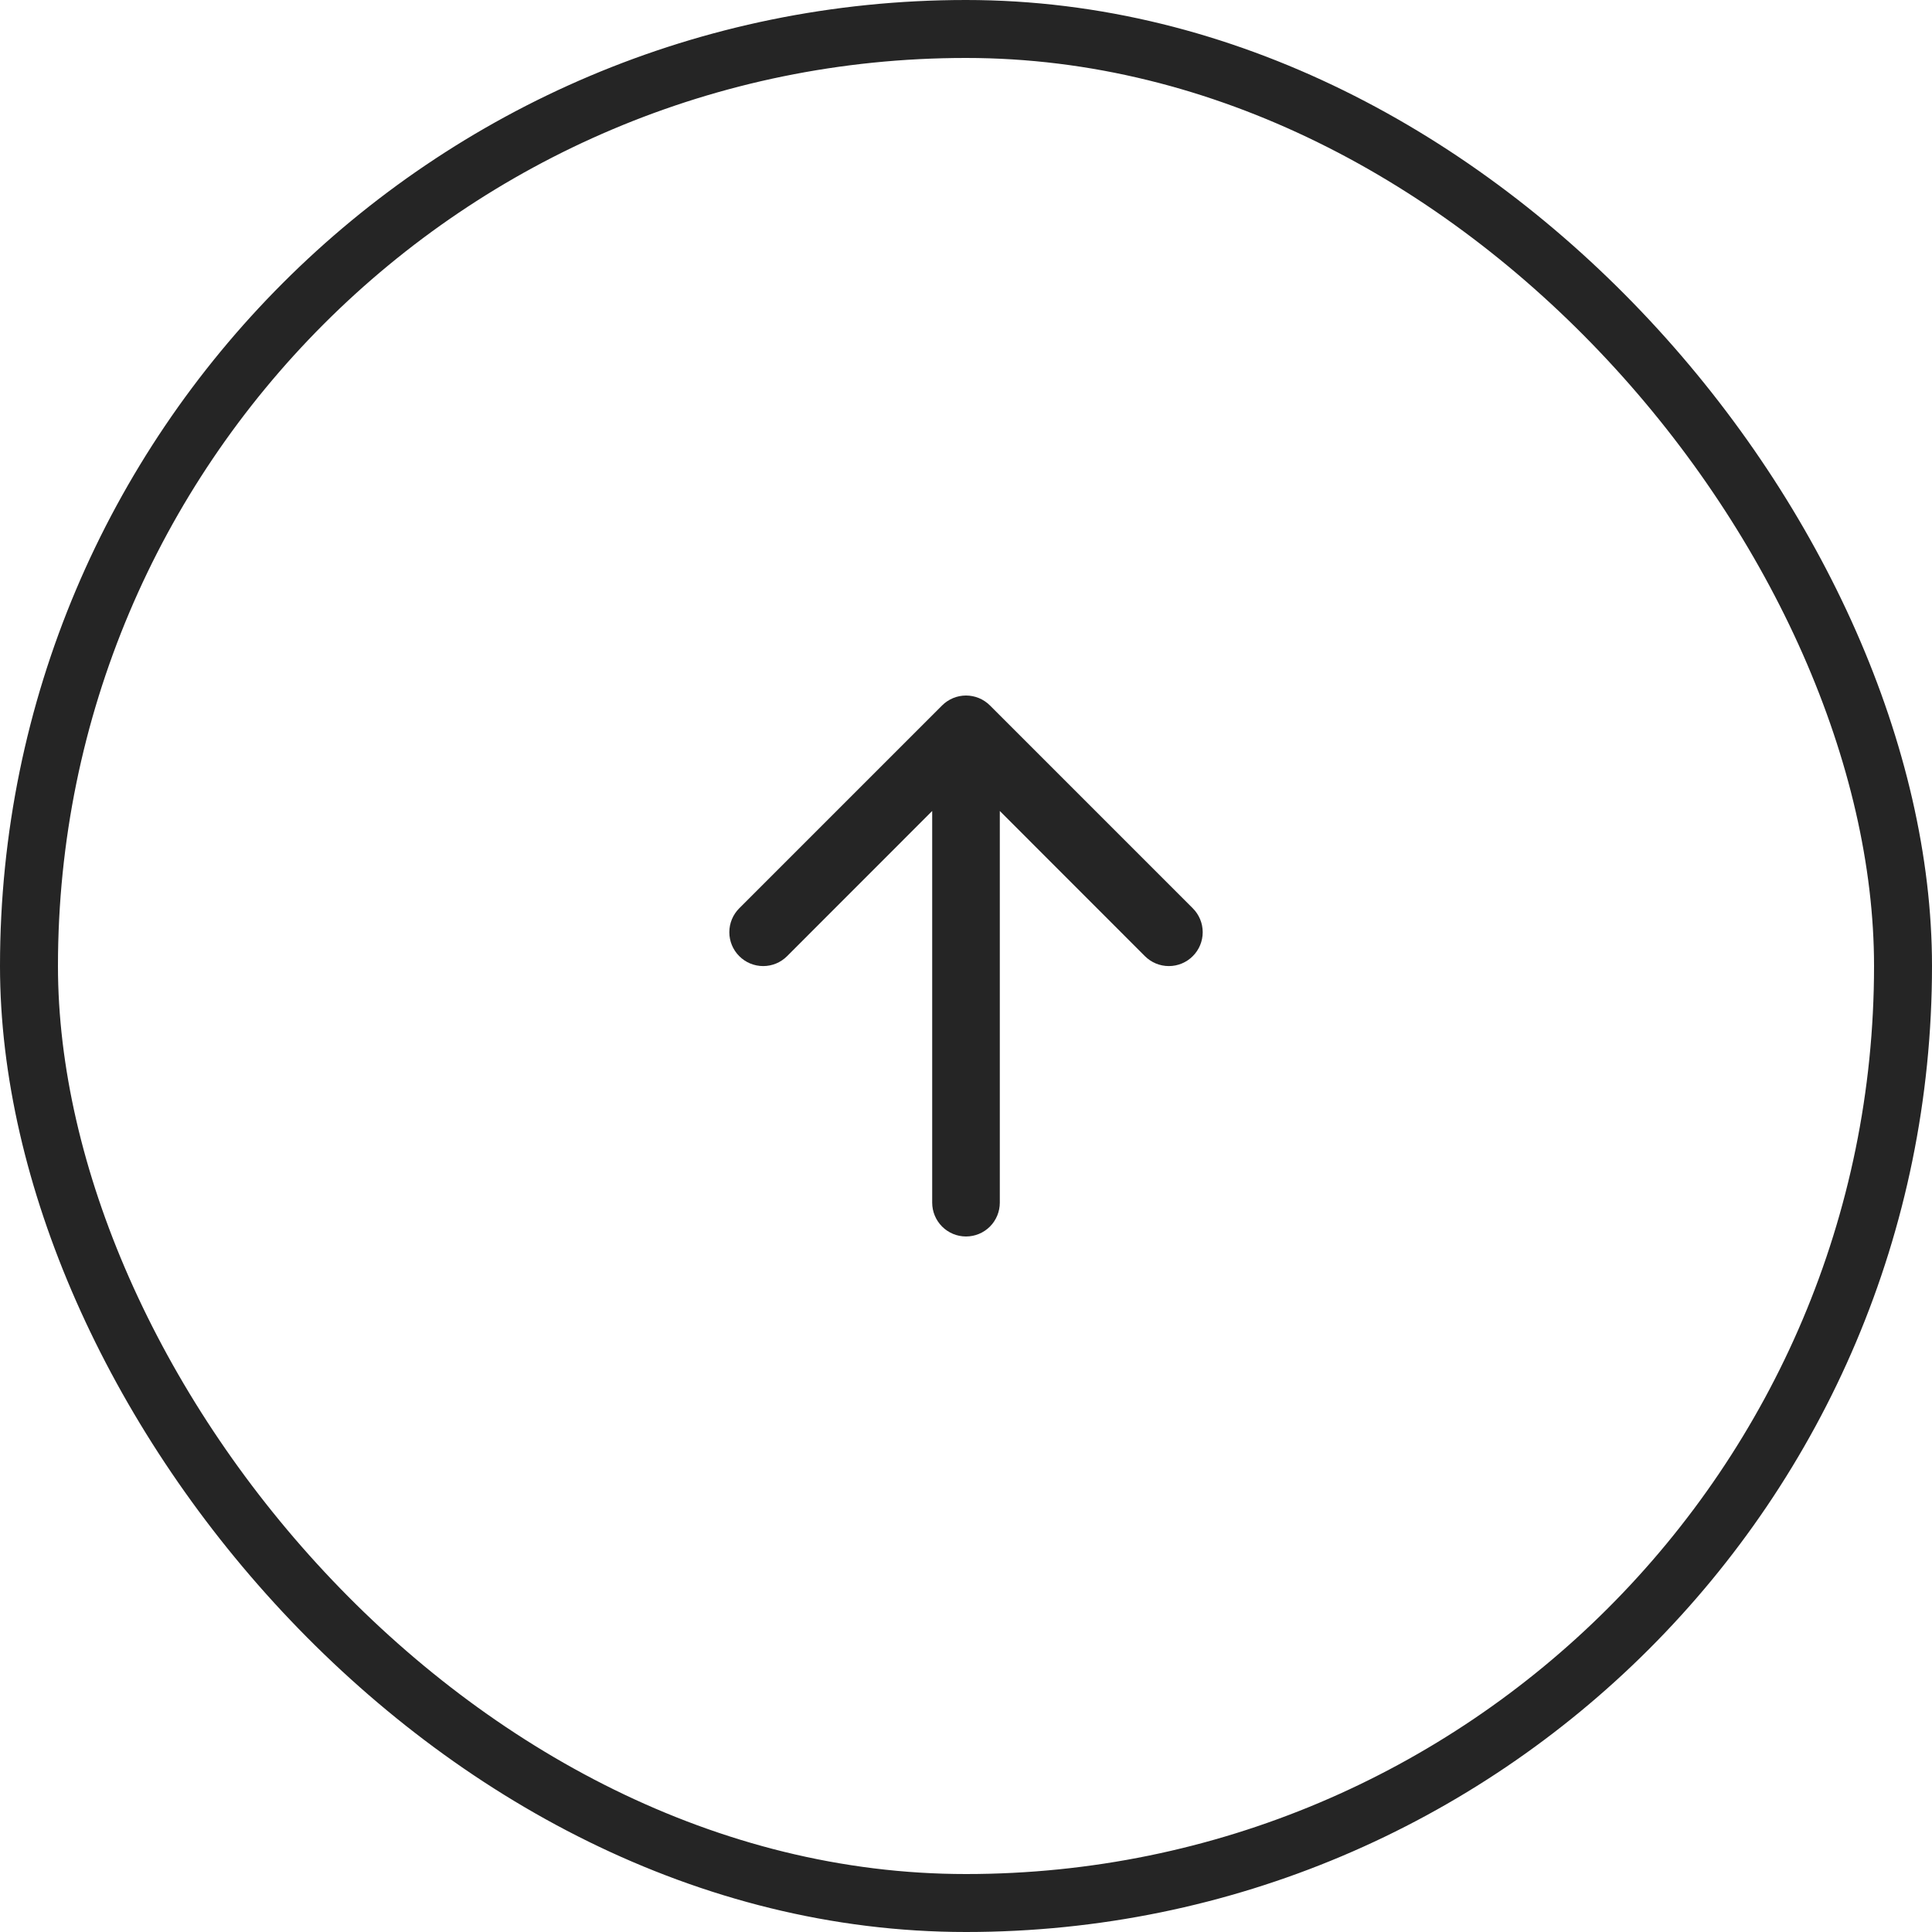
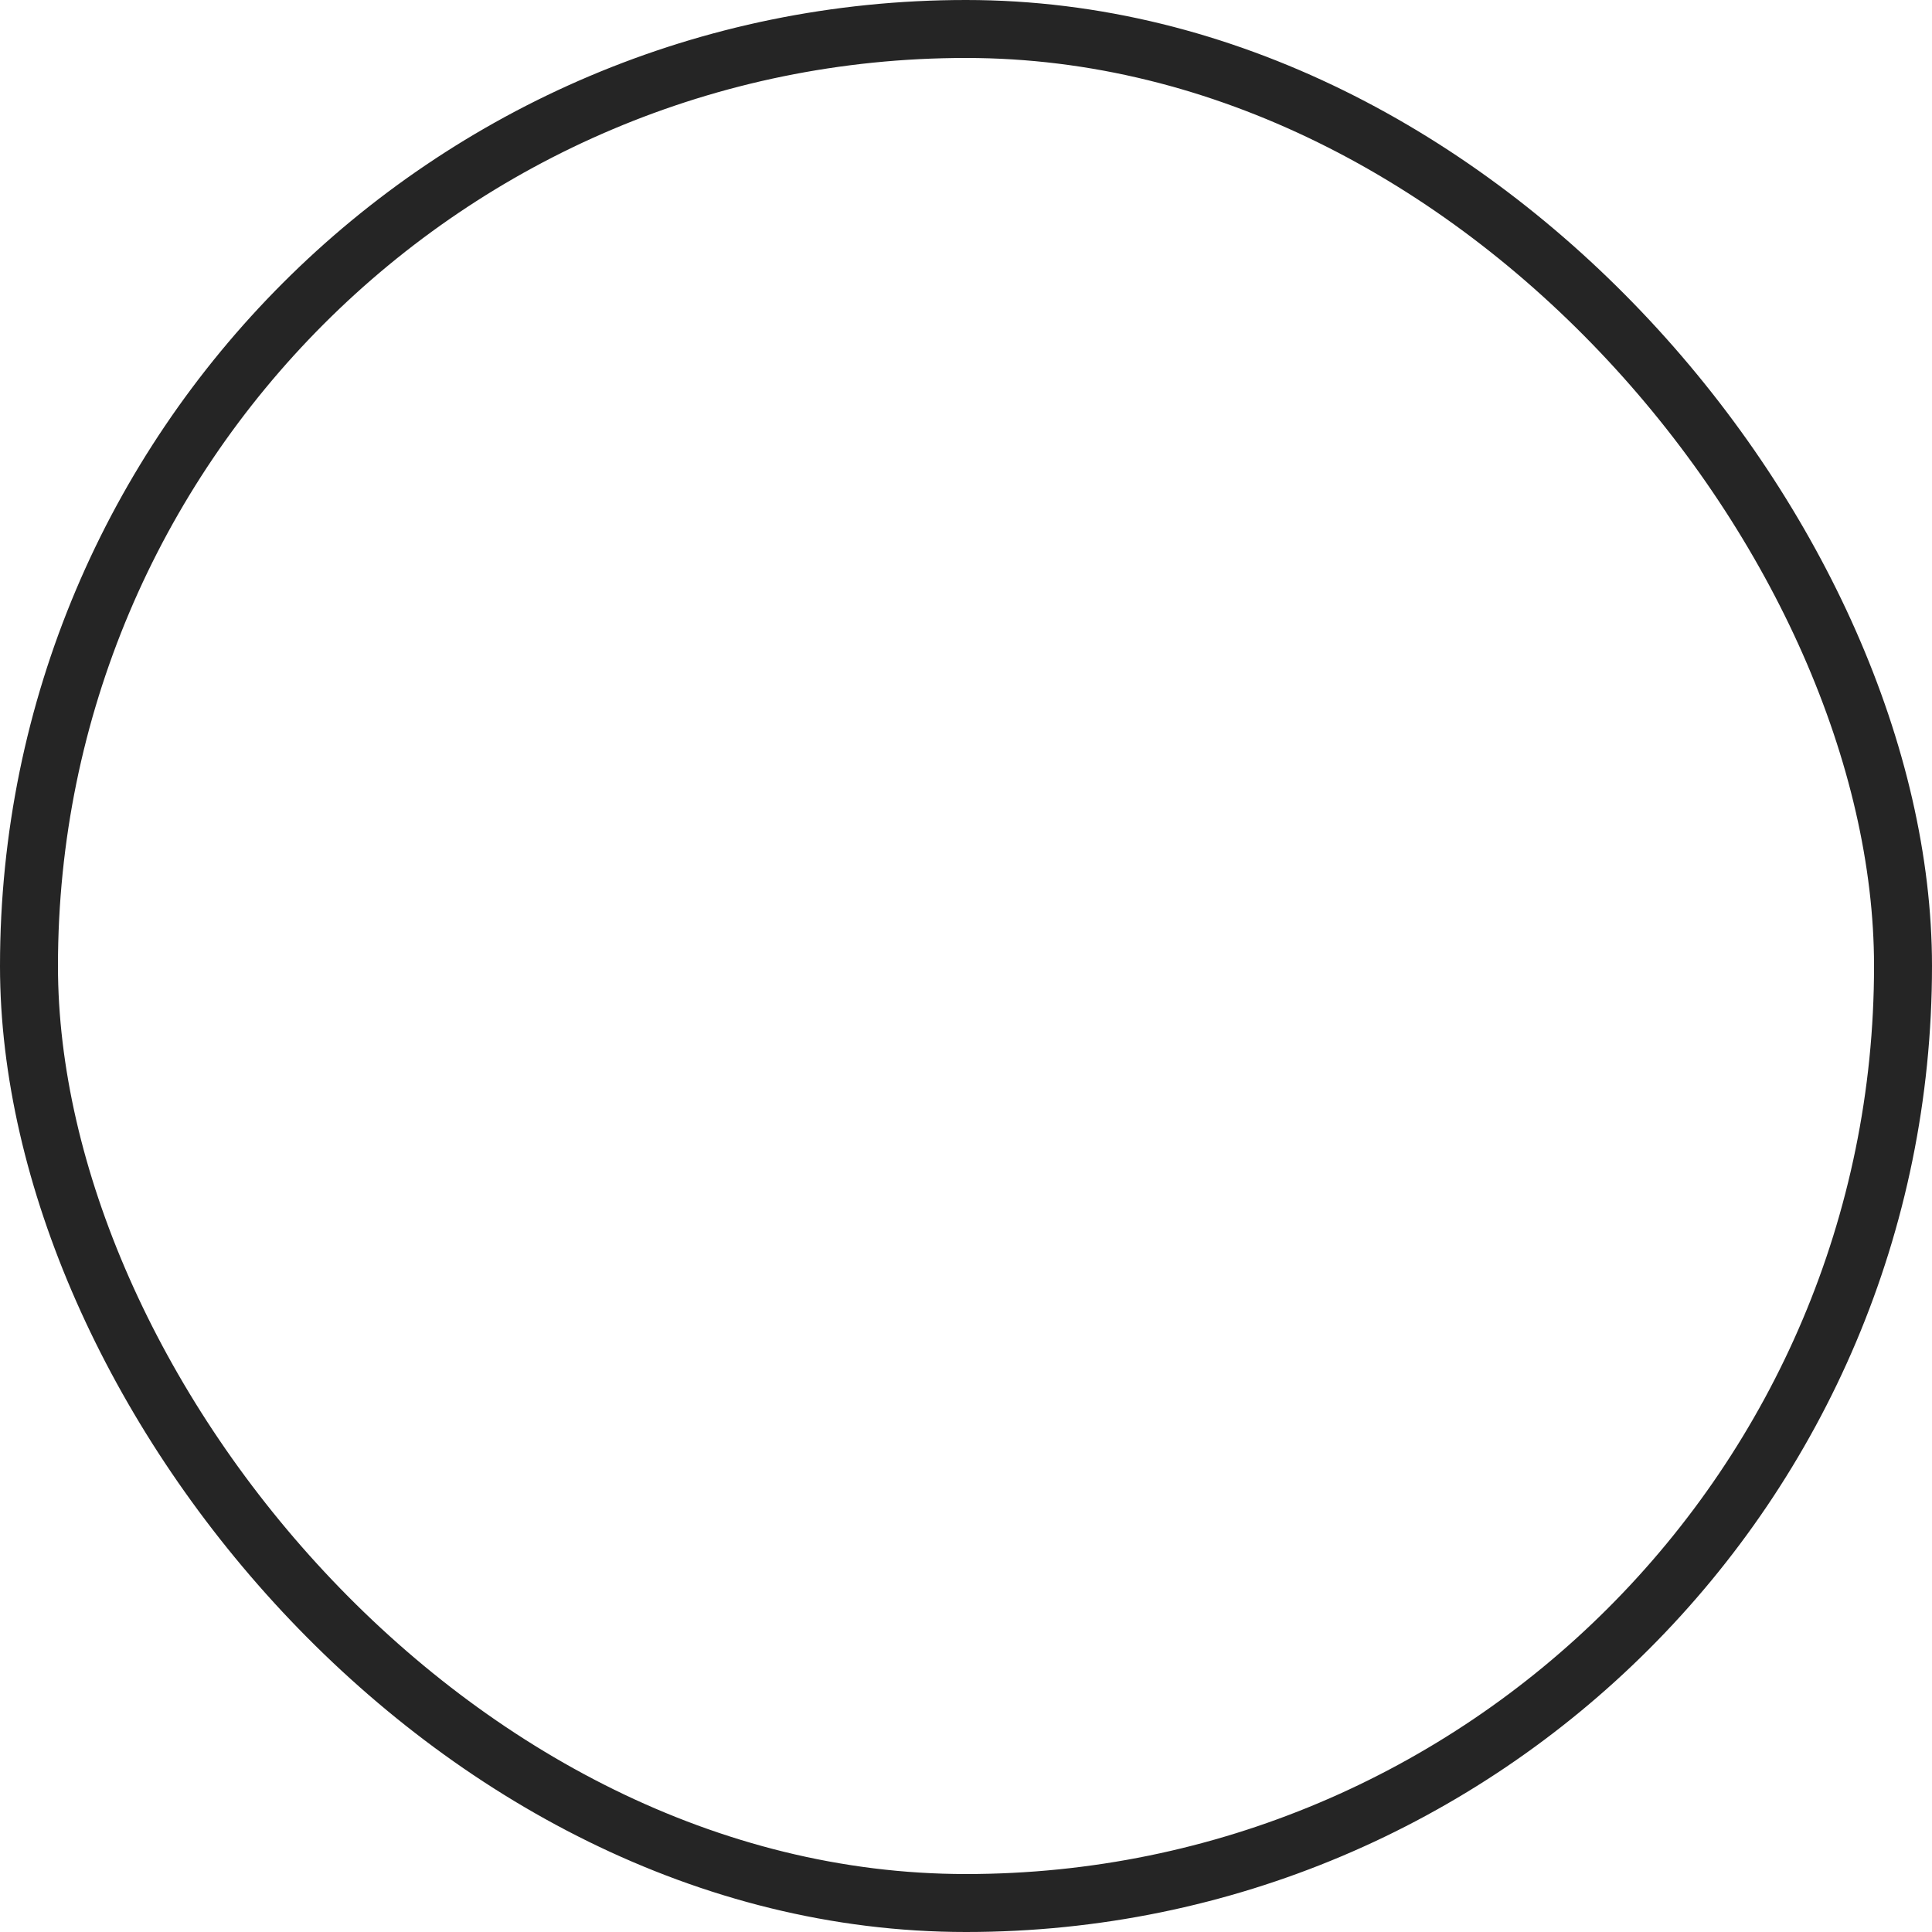
<svg xmlns="http://www.w3.org/2000/svg" width="50" height="50" viewBox="0 0 50 50" fill="none">
  <rect x="0.75" y="0.75" width="48.5" height="48.5" rx="24.25" stroke="#252525" stroke-width="1.5" />
  <g clip-path="url(#clip0_299_577)">
-     <path fill-rule="evenodd" clip-rule="evenodd" d="M25 32C24.768 32 24.546 31.908 24.382 31.744C24.218 31.58 24.125 31.357 24.125 31.125L24.125 20.988L20.37 24.745C20.206 24.91 19.983 25.002 19.751 25.002C19.519 25.002 19.296 24.91 19.132 24.745C18.967 24.581 18.875 24.358 18.875 24.126C18.875 23.893 18.967 23.671 19.132 23.506L24.381 18.257C24.462 18.176 24.559 18.111 24.665 18.067C24.771 18.023 24.885 18 25 18C25.116 18 25.229 18.023 25.336 18.067C25.442 18.111 25.539 18.176 25.62 18.257L30.869 23.506C31.034 23.671 31.126 23.893 31.126 24.126C31.126 24.358 31.034 24.581 30.869 24.745C30.705 24.91 30.482 25.002 30.25 25.002C30.017 25.002 29.795 24.91 29.63 24.745L25.875 20.988L25.875 31.125C25.875 31.357 25.783 31.58 25.619 31.744C25.455 31.908 25.233 32 25 32Z" fill="#252525" />
-   </g>
+     </g>
  <defs>
    <clipPath id="clip0_299_577">
      <rect width="14" height="14" fill="white" transform="translate(18 32) rotate(-90)" />
    </clipPath>
  </defs>
</svg>